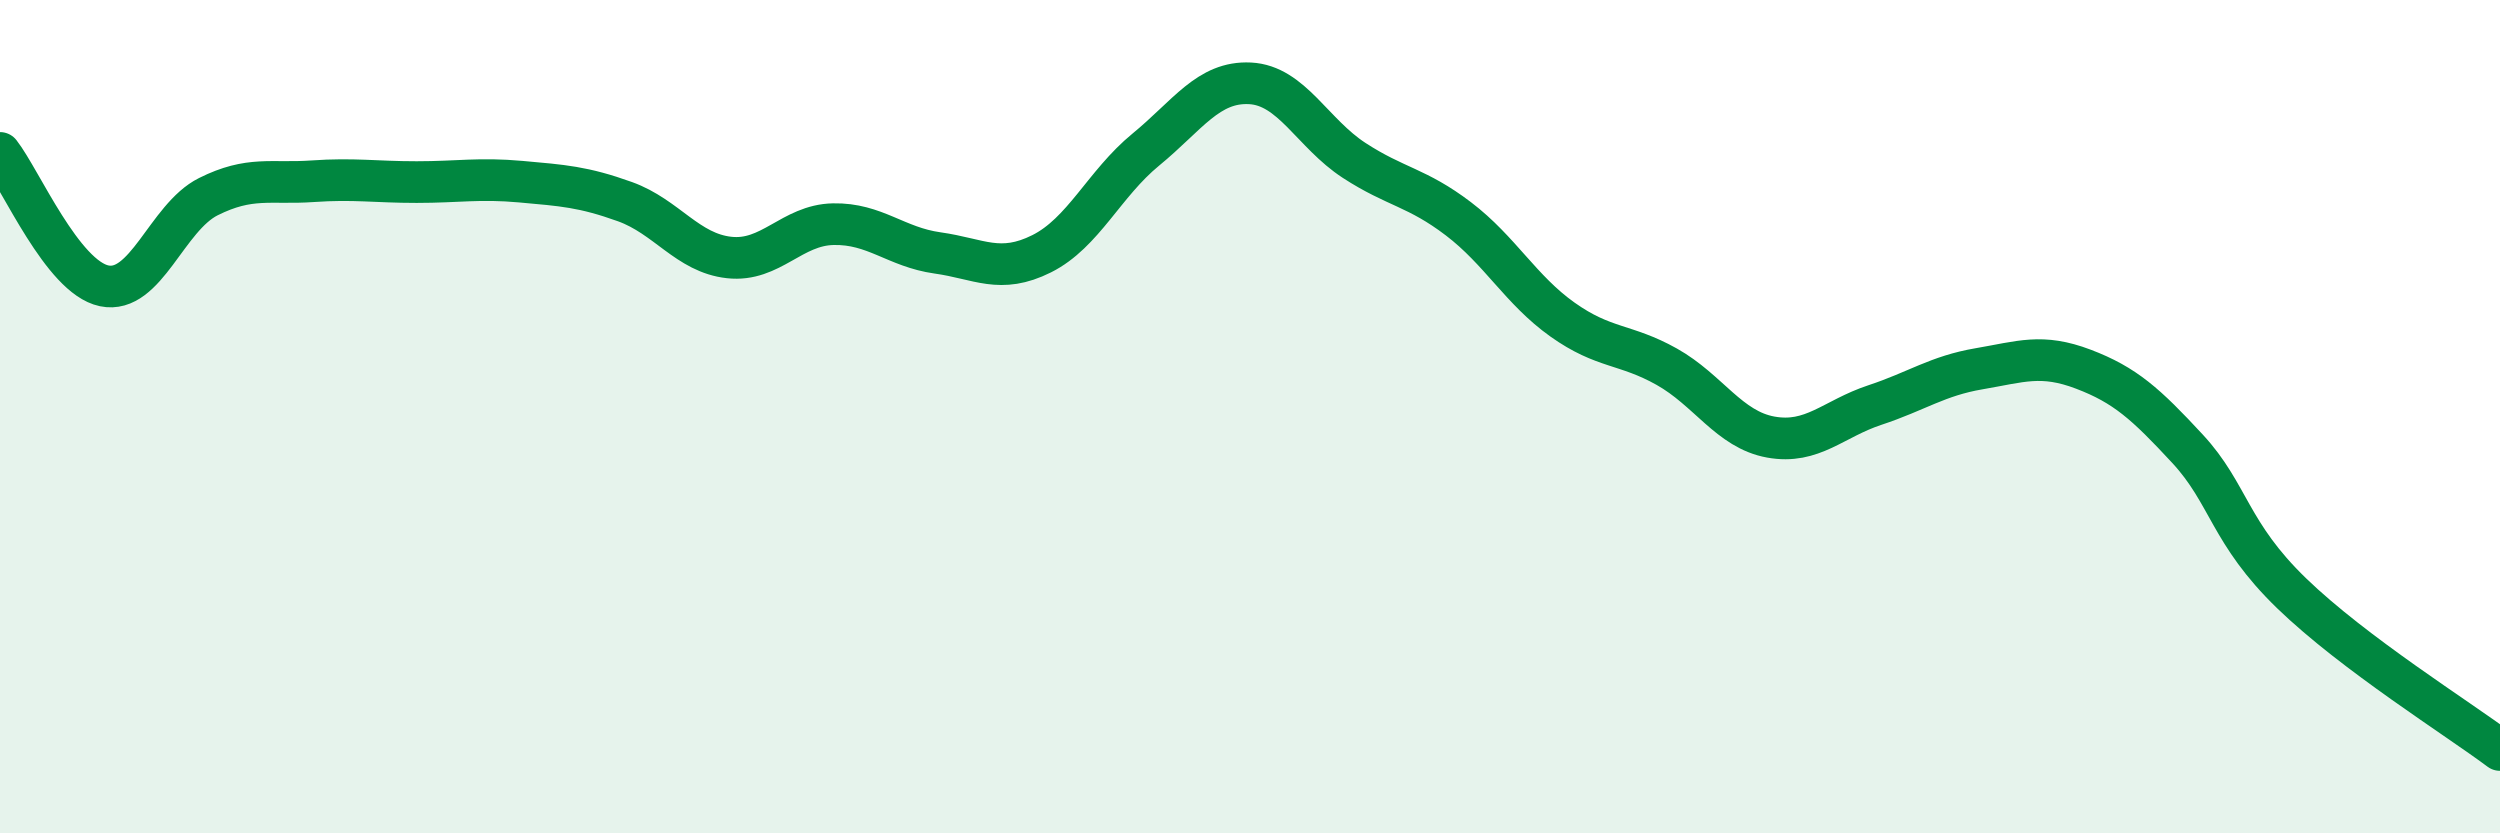
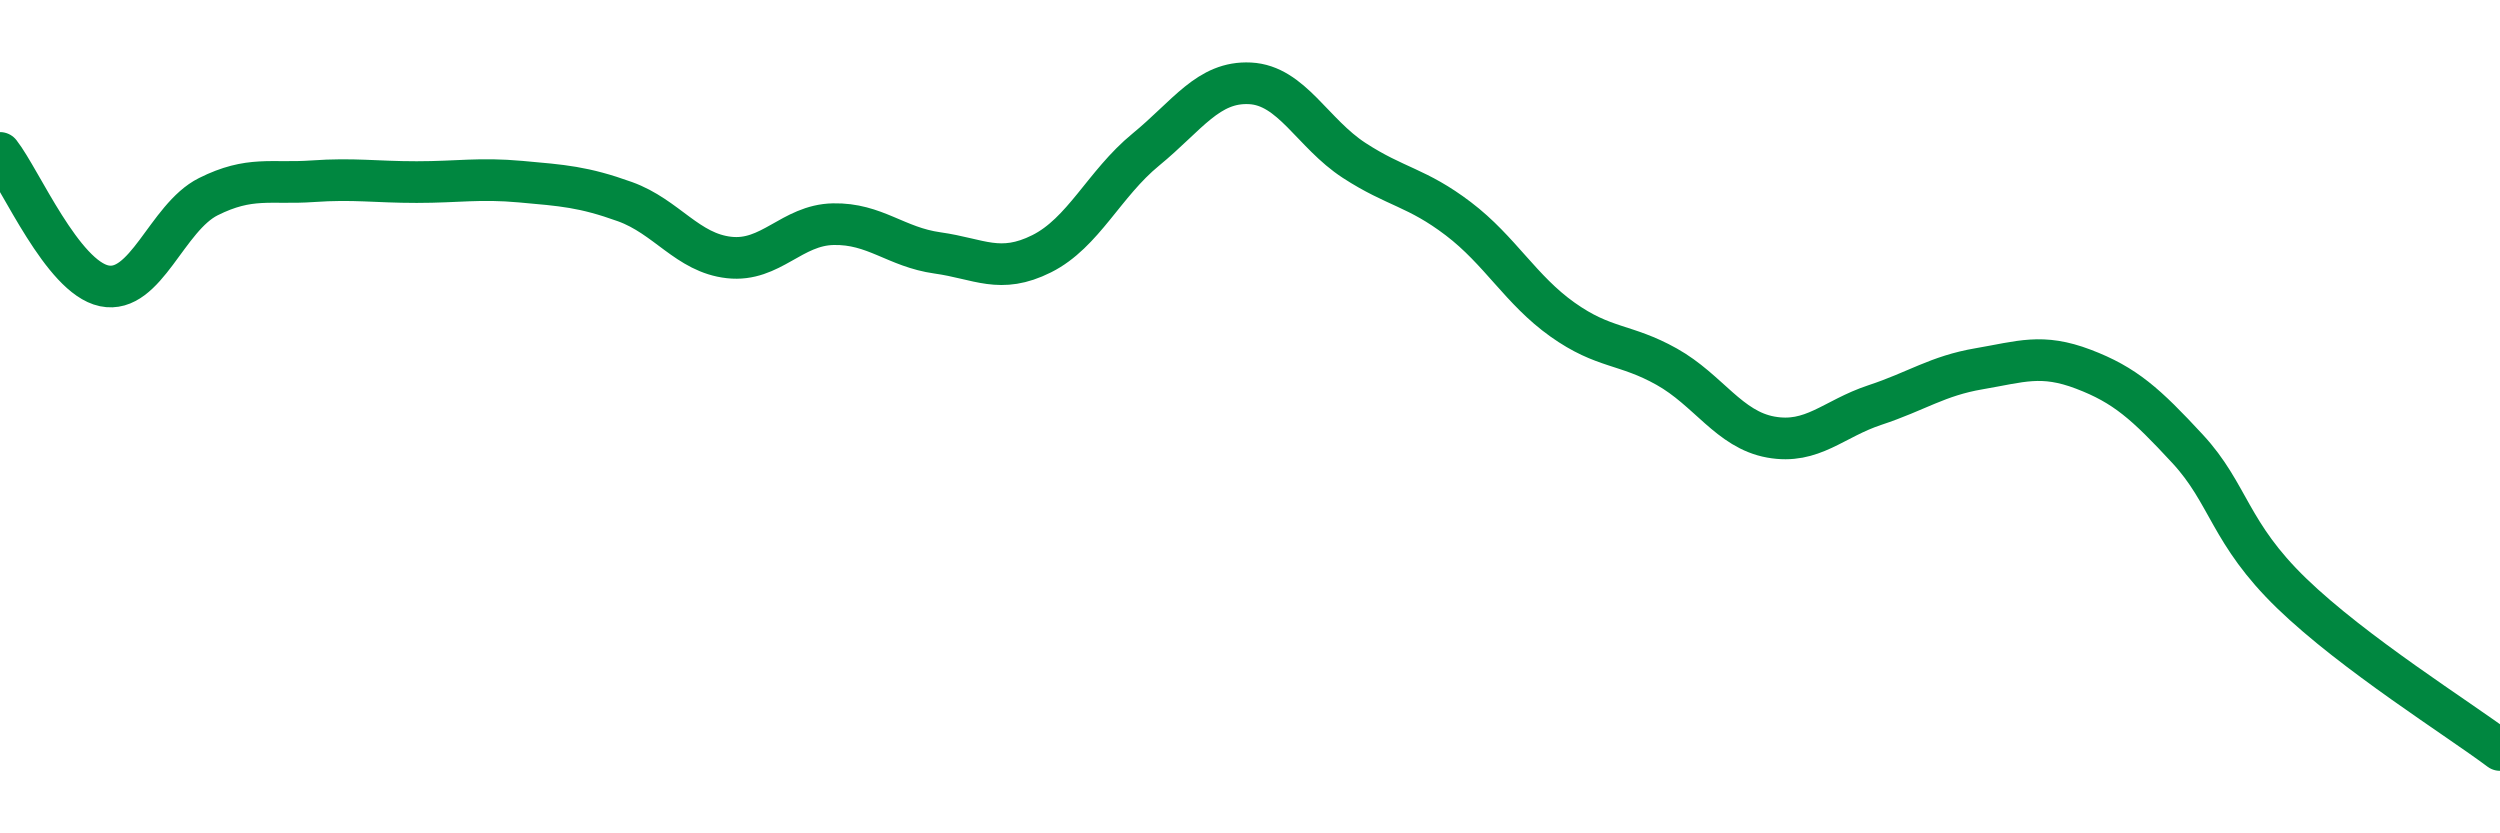
<svg xmlns="http://www.w3.org/2000/svg" width="60" height="20" viewBox="0 0 60 20">
-   <path d="M 0,3.67 C 0.5,4.31 1.5,6.65 2.5,6.86 C 3.5,7.07 4,5.22 5,4.72 C 6,4.22 6.5,4.42 7.5,4.35 C 8.5,4.28 9,4.37 10,4.37 C 11,4.37 11.5,4.27 12.5,4.36 C 13.5,4.45 14,4.48 15,4.84 C 16,5.2 16.5,6.07 17.5,6.18 C 18.5,6.29 19,5.4 20,5.38 C 21,5.36 21.5,5.93 22.5,6.07 C 23.5,6.21 24,6.59 25,6.09 C 26,5.59 26.5,4.41 27.5,3.59 C 28.5,2.77 29,1.95 30,2 C 31,2.05 31.5,3.2 32.5,3.85 C 33.5,4.5 34,4.49 35,5.25 C 36,6.01 36.5,6.96 37.5,7.67 C 38.5,8.38 39,8.24 40,8.8 C 41,9.36 41.5,10.31 42.5,10.49 C 43.5,10.67 44,10.05 45,9.72 C 46,9.39 46.5,9.02 47.5,8.85 C 48.5,8.68 49,8.48 50,8.86 C 51,9.24 51.5,9.69 52.5,10.77 C 53.5,11.85 53.5,12.79 55,14.24 C 56.5,15.69 59,17.25 60,18L60 20L0 20Z" fill="#008740" opacity="0.1" stroke-linecap="round" stroke-linejoin="round" />
  <path d="M 0,3.67 C 0.5,4.31 1.5,6.65 2.5,6.86 C 3.5,7.07 4,5.22 5,4.72 C 6,4.22 6.5,4.42 7.5,4.35 C 8.5,4.28 9,4.37 10,4.37 C 11,4.37 11.5,4.27 12.5,4.36 C 13.5,4.45 14,4.48 15,4.84 C 16,5.2 16.5,6.07 17.5,6.18 C 18.5,6.29 19,5.4 20,5.38 C 21,5.36 21.5,5.93 22.5,6.07 C 23.5,6.21 24,6.59 25,6.09 C 26,5.59 26.5,4.41 27.5,3.59 C 28.5,2.77 29,1.95 30,2 C 31,2.05 31.5,3.2 32.5,3.85 C 33.5,4.5 34,4.49 35,5.25 C 36,6.01 36.5,6.96 37.5,7.67 C 38.5,8.38 39,8.24 40,8.8 C 41,9.36 41.5,10.31 42.5,10.49 C 43.5,10.67 44,10.05 45,9.72 C 46,9.39 46.5,9.02 47.5,8.85 C 48.5,8.68 49,8.48 50,8.86 C 51,9.24 51.5,9.69 52.5,10.77 C 53.5,11.85 53.5,12.79 55,14.24 C 56.5,15.69 59,17.25 60,18" stroke="#008740" stroke-width="1" fill="none" stroke-linecap="round" stroke-linejoin="round" />
</svg>